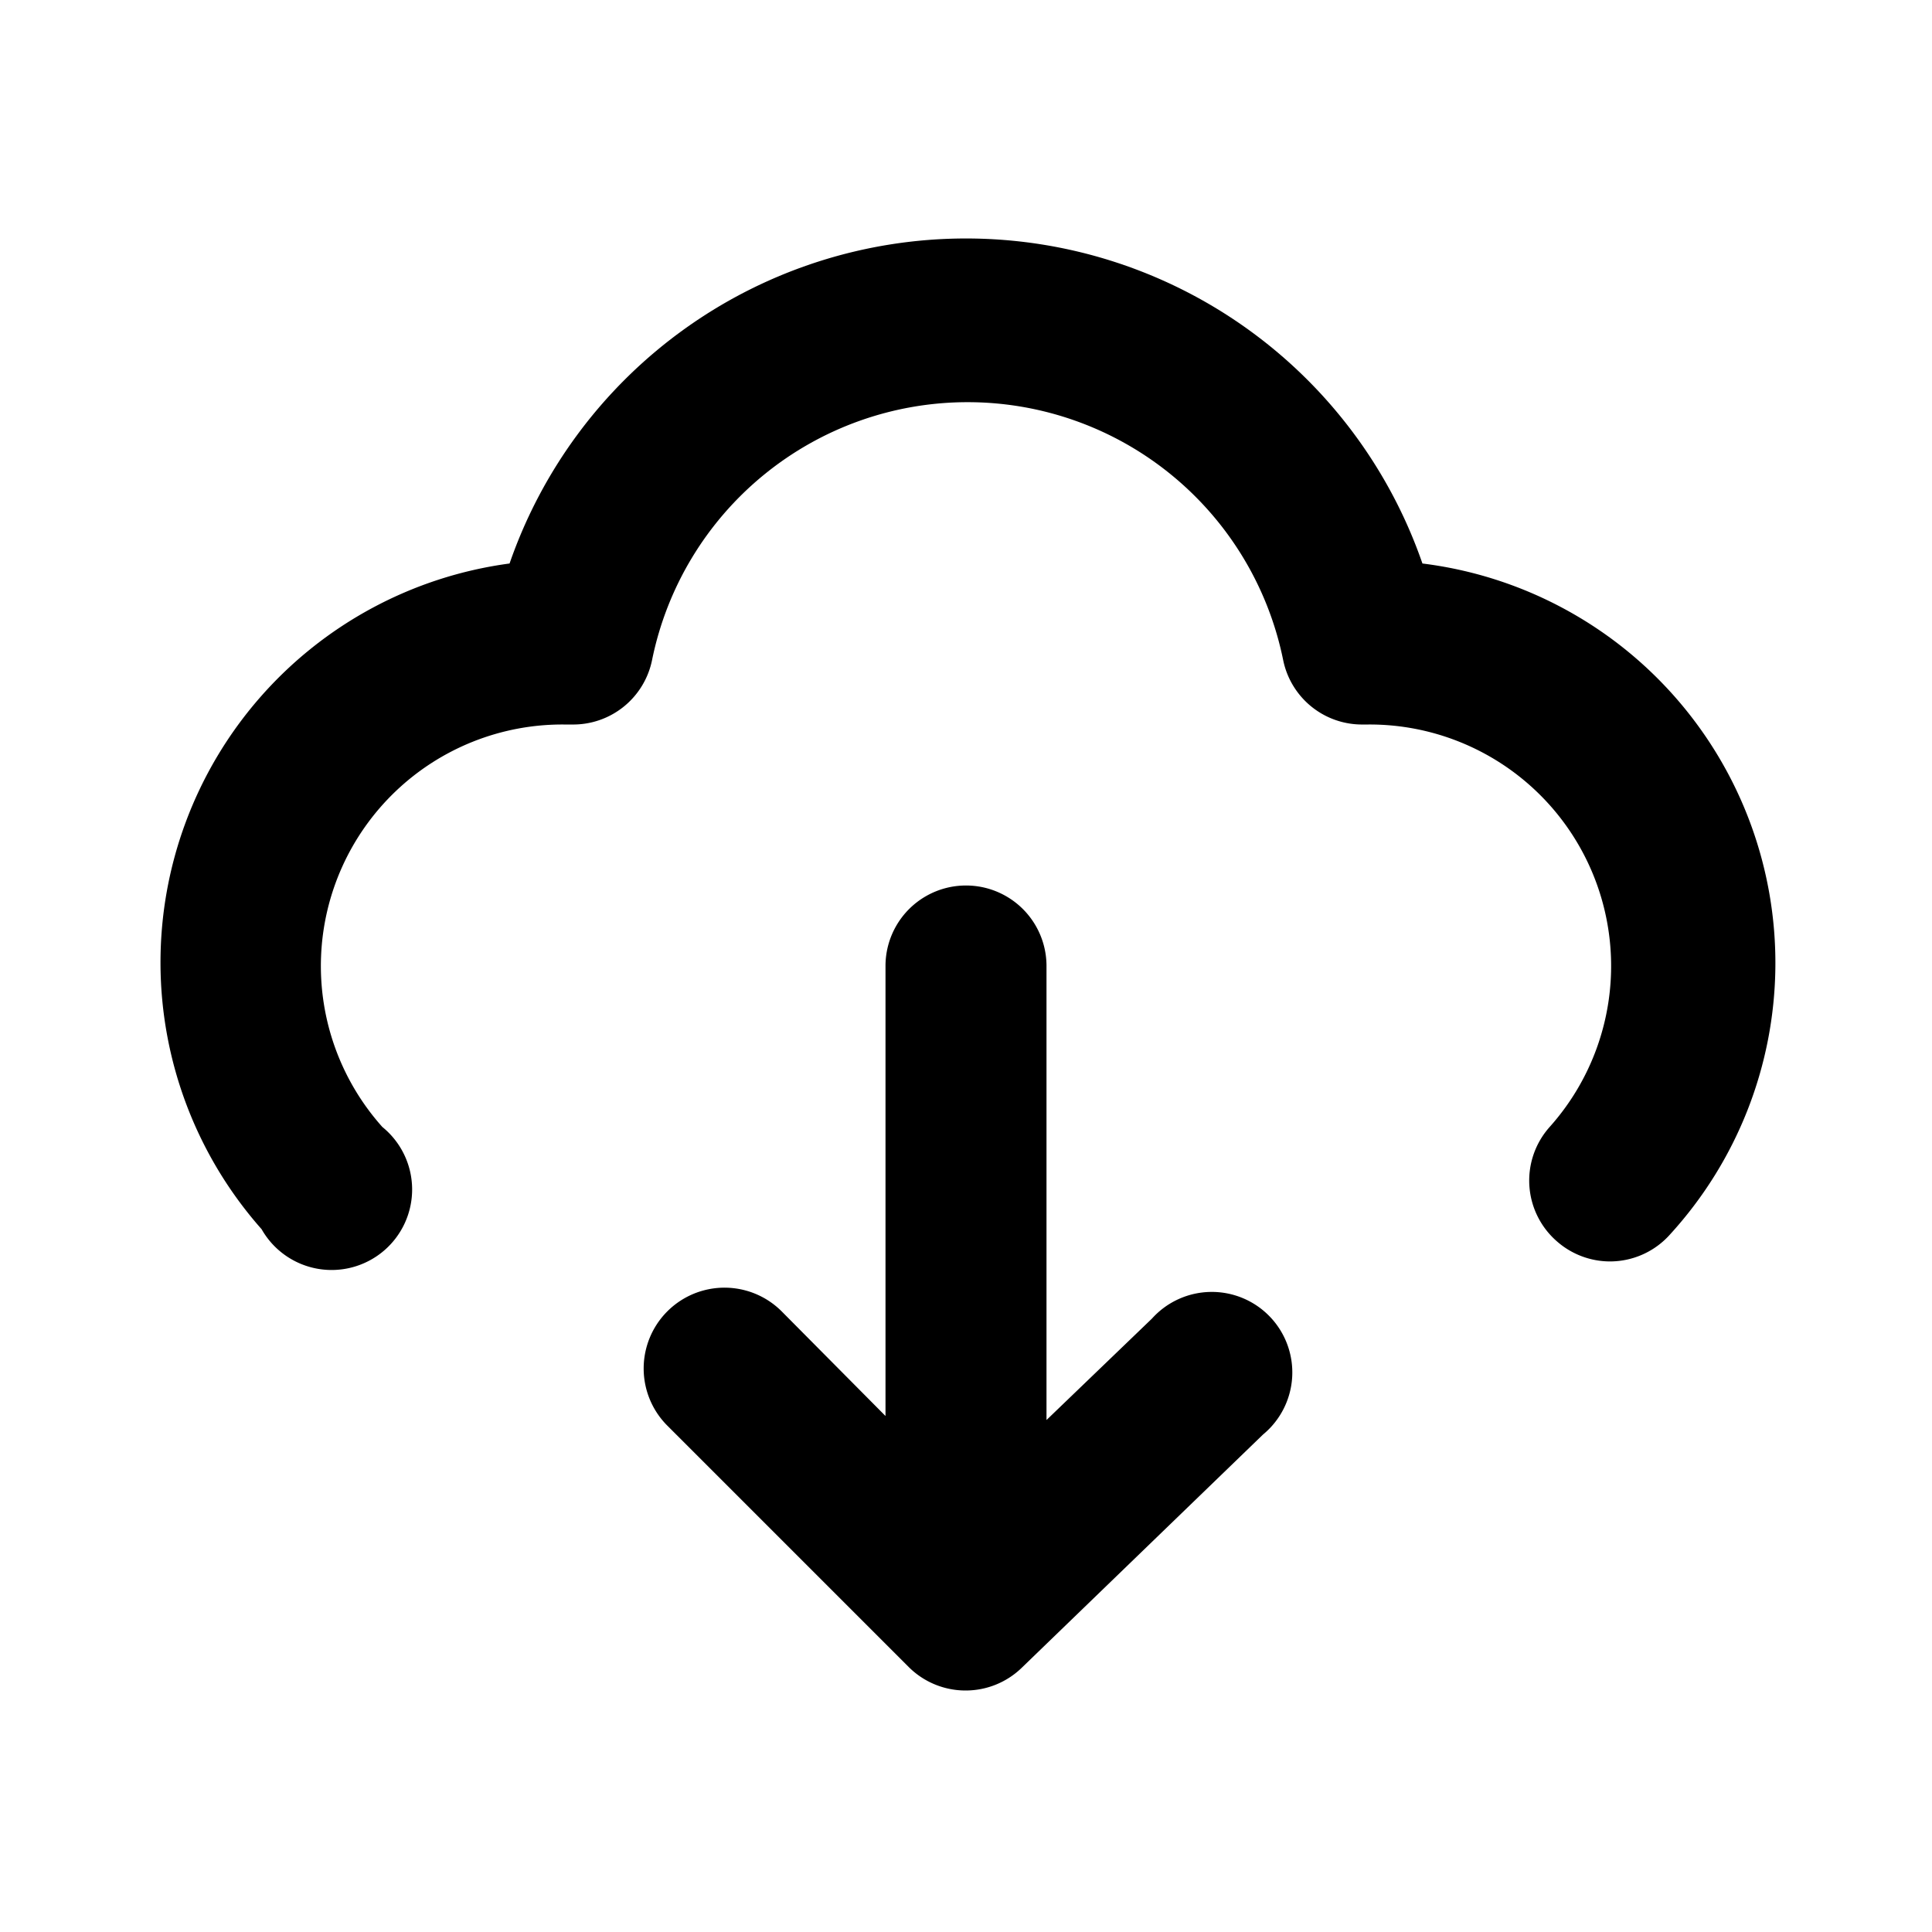
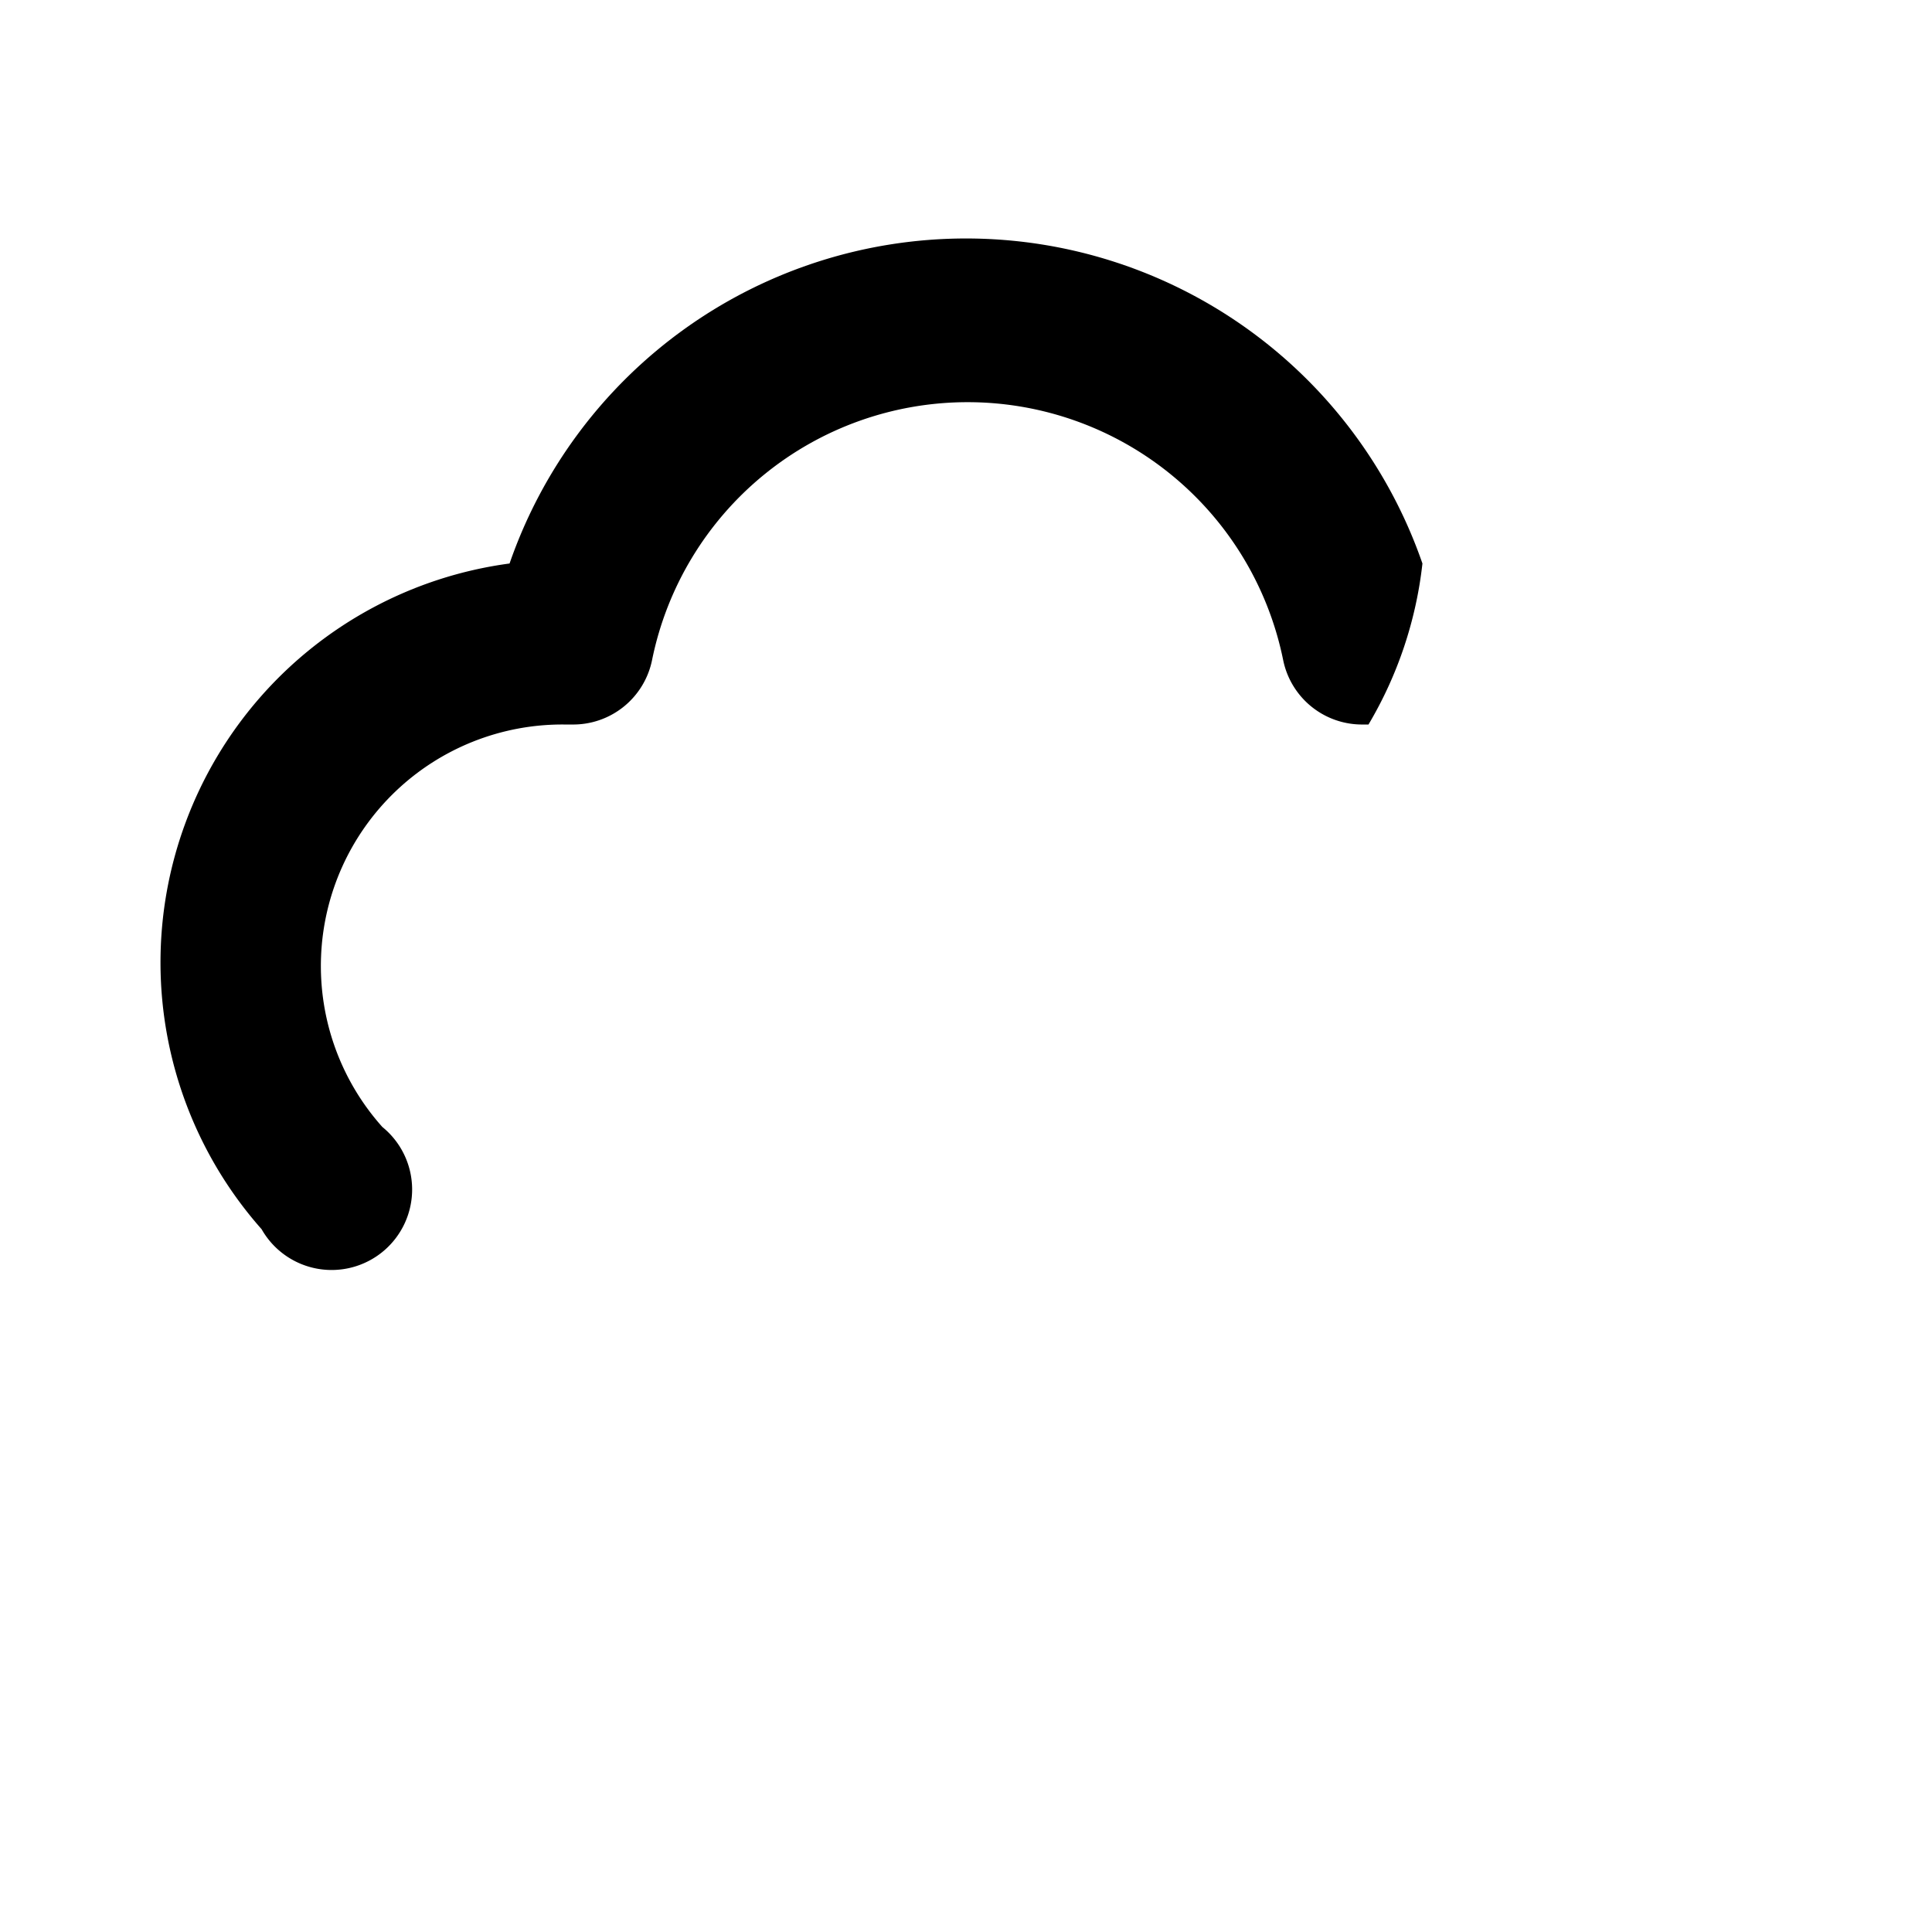
<svg xmlns="http://www.w3.org/2000/svg" fill="#000000" width="800px" height="800px" viewBox="0 0 24 24">
  <g data-name="Layer 2">
    <g data-name="cloud-download">
-       <rect width="24" height="24" opacity="0" />
-       <path d="M14.31 16.38L13 17.64V12a1 1 0 0 0-2 0v5.59l-1.29-1.3a1 1 0 0 0-1.42 1.42l3 3A1 1 0 0 0 12 21a1 1 0 0 0 .69-.28l3-2.9a1 1 0 1 0-1.38-1.44z" />
-       <path d="M17.67 7A6 6 0 0 0 6.33 7a5 5 0 0 0-3.08 8.27A1 1 0 1 0 4.75 14 3 3 0 0 1 7 9h.1a1 1 0 0 0 1-.8 4 4 0 0 1 7.84 0 1 1 0 0 0 1 .8H17a3 3 0 0 1 2.25 5 1 1 0 0 0 .09 1.42 1 1 0 0 0 .66.25 1 1 0 0 0 .75-.34A5 5 0 0 0 17.67 7z" />
+       <path d="M17.67 7A6 6 0 0 0 6.33 7a5 5 0 0 0-3.08 8.27A1 1 0 1 0 4.75 14 3 3 0 0 1 7 9h.1a1 1 0 0 0 1-.8 4 4 0 0 1 7.84 0 1 1 0 0 0 1 .8H17A5 5 0 0 0 17.67 7z" />
    </g>
  </g>
</svg>